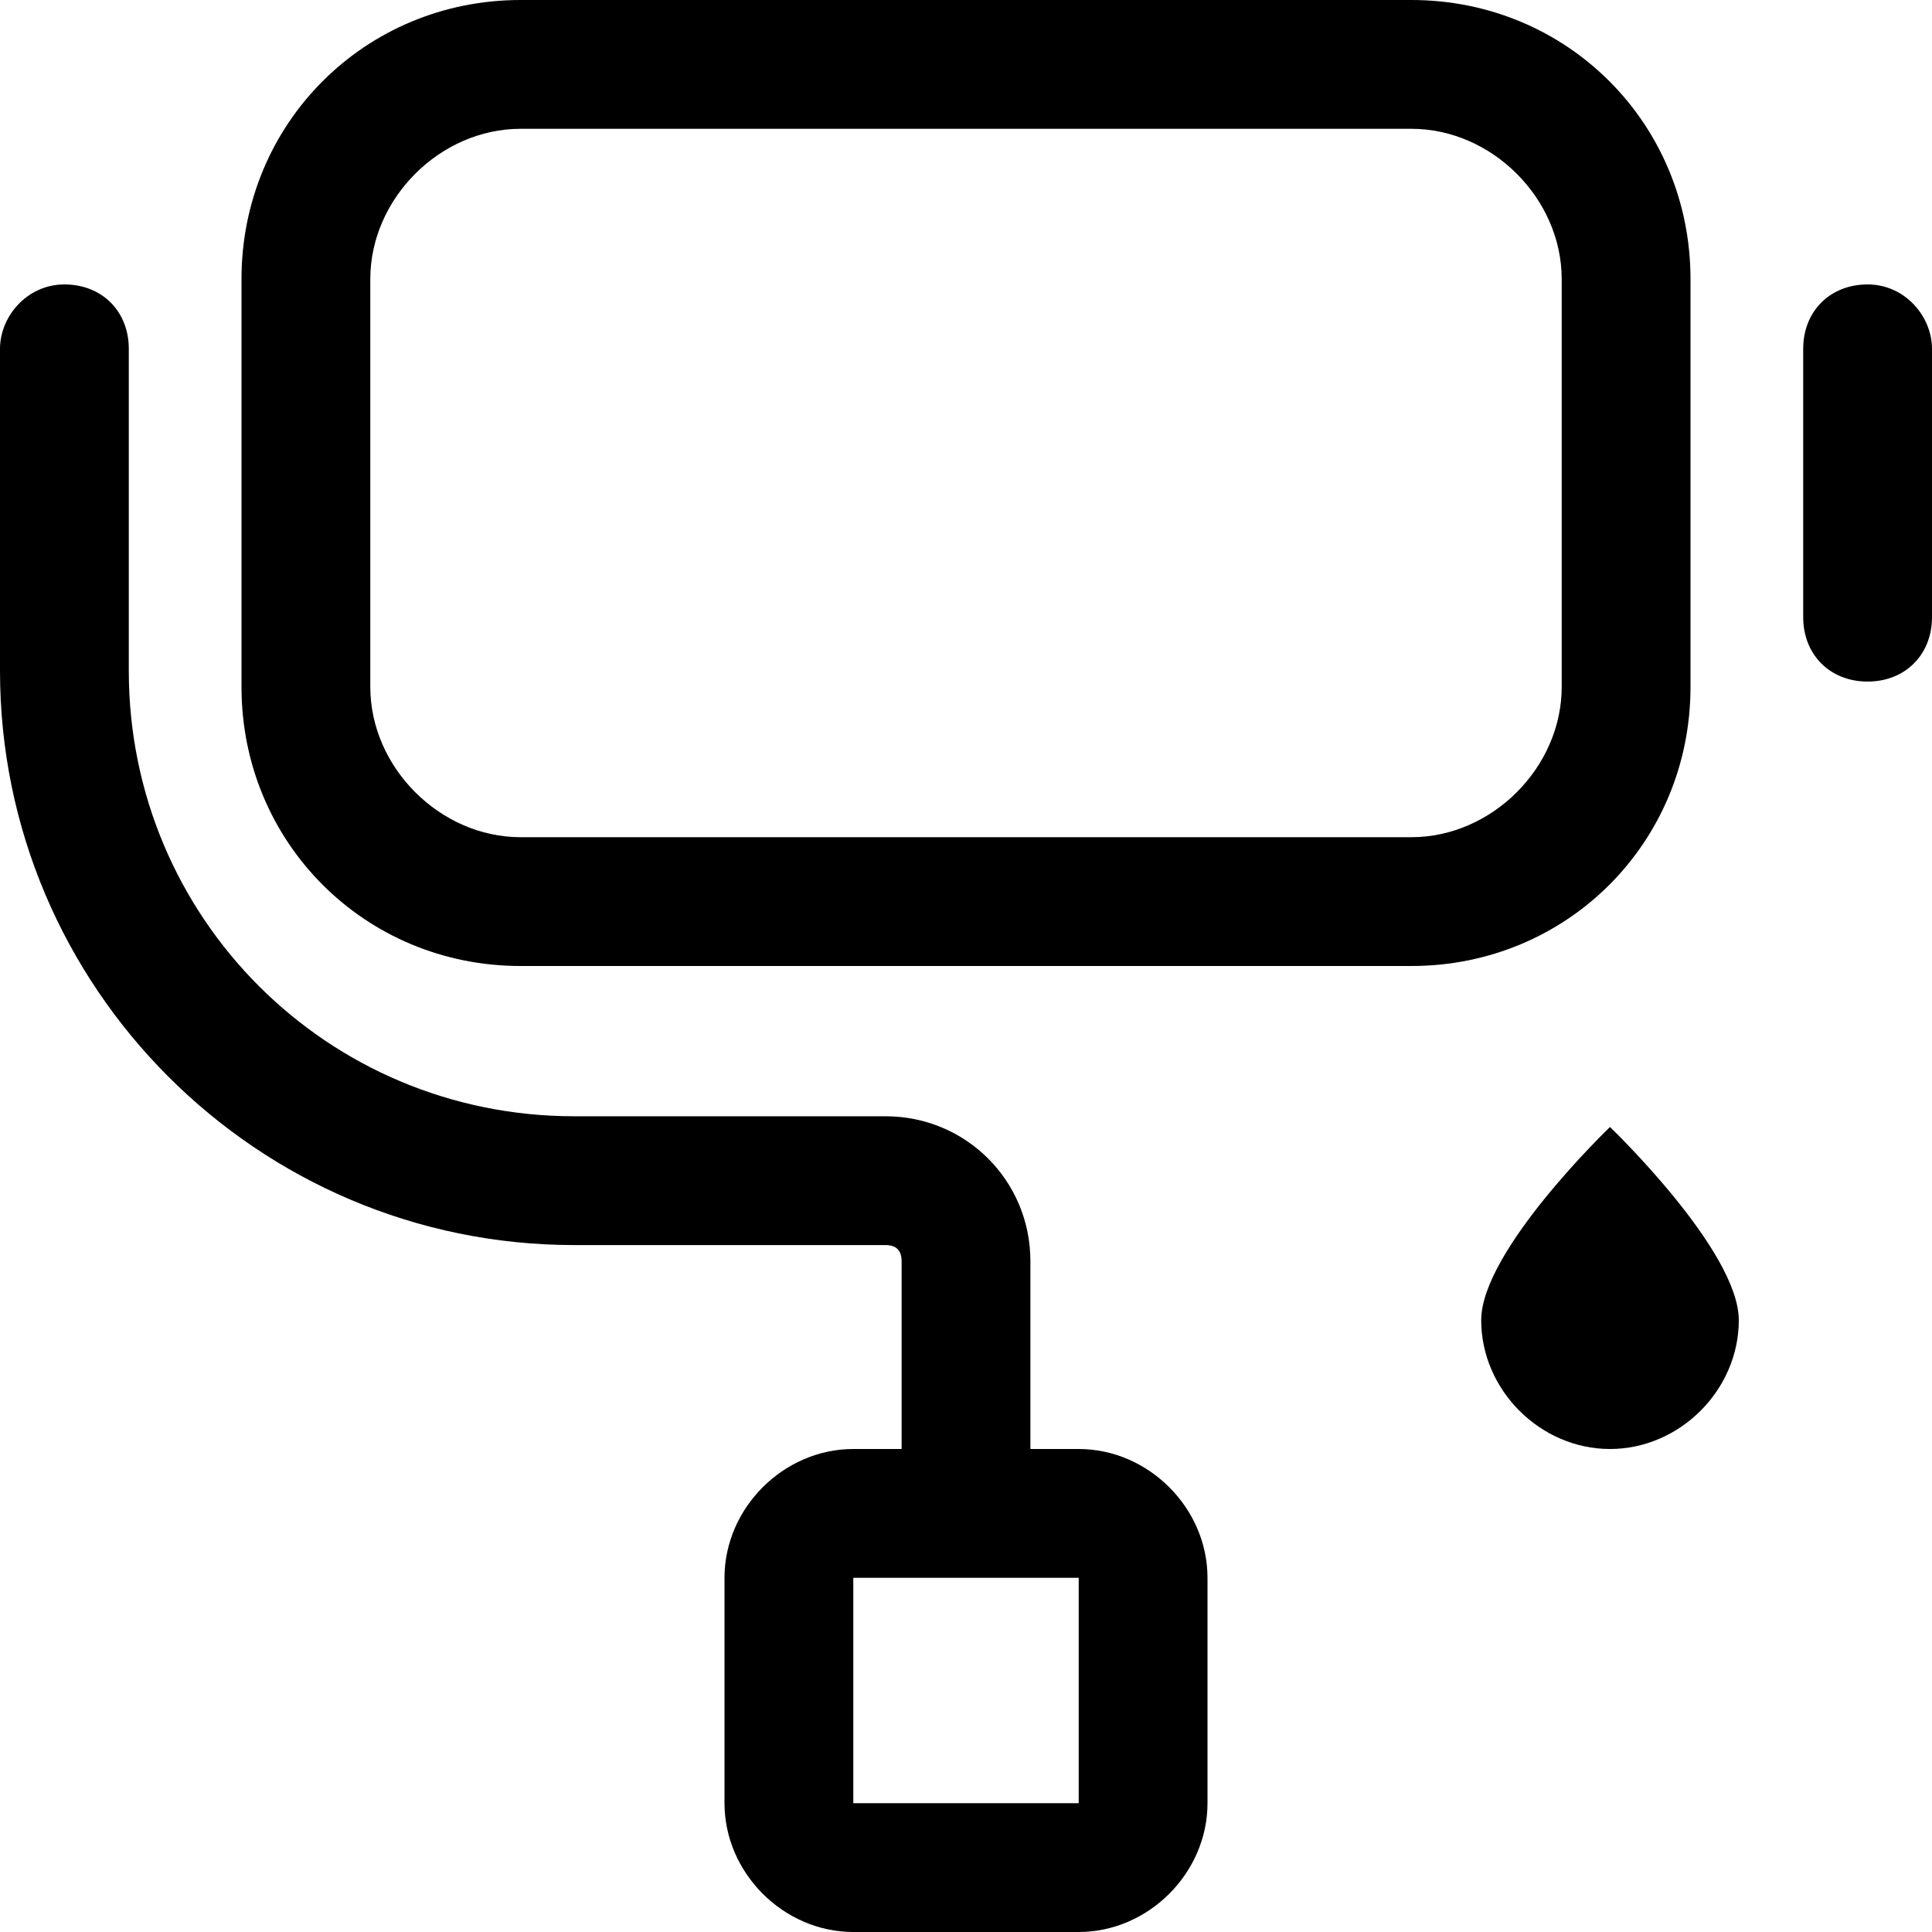
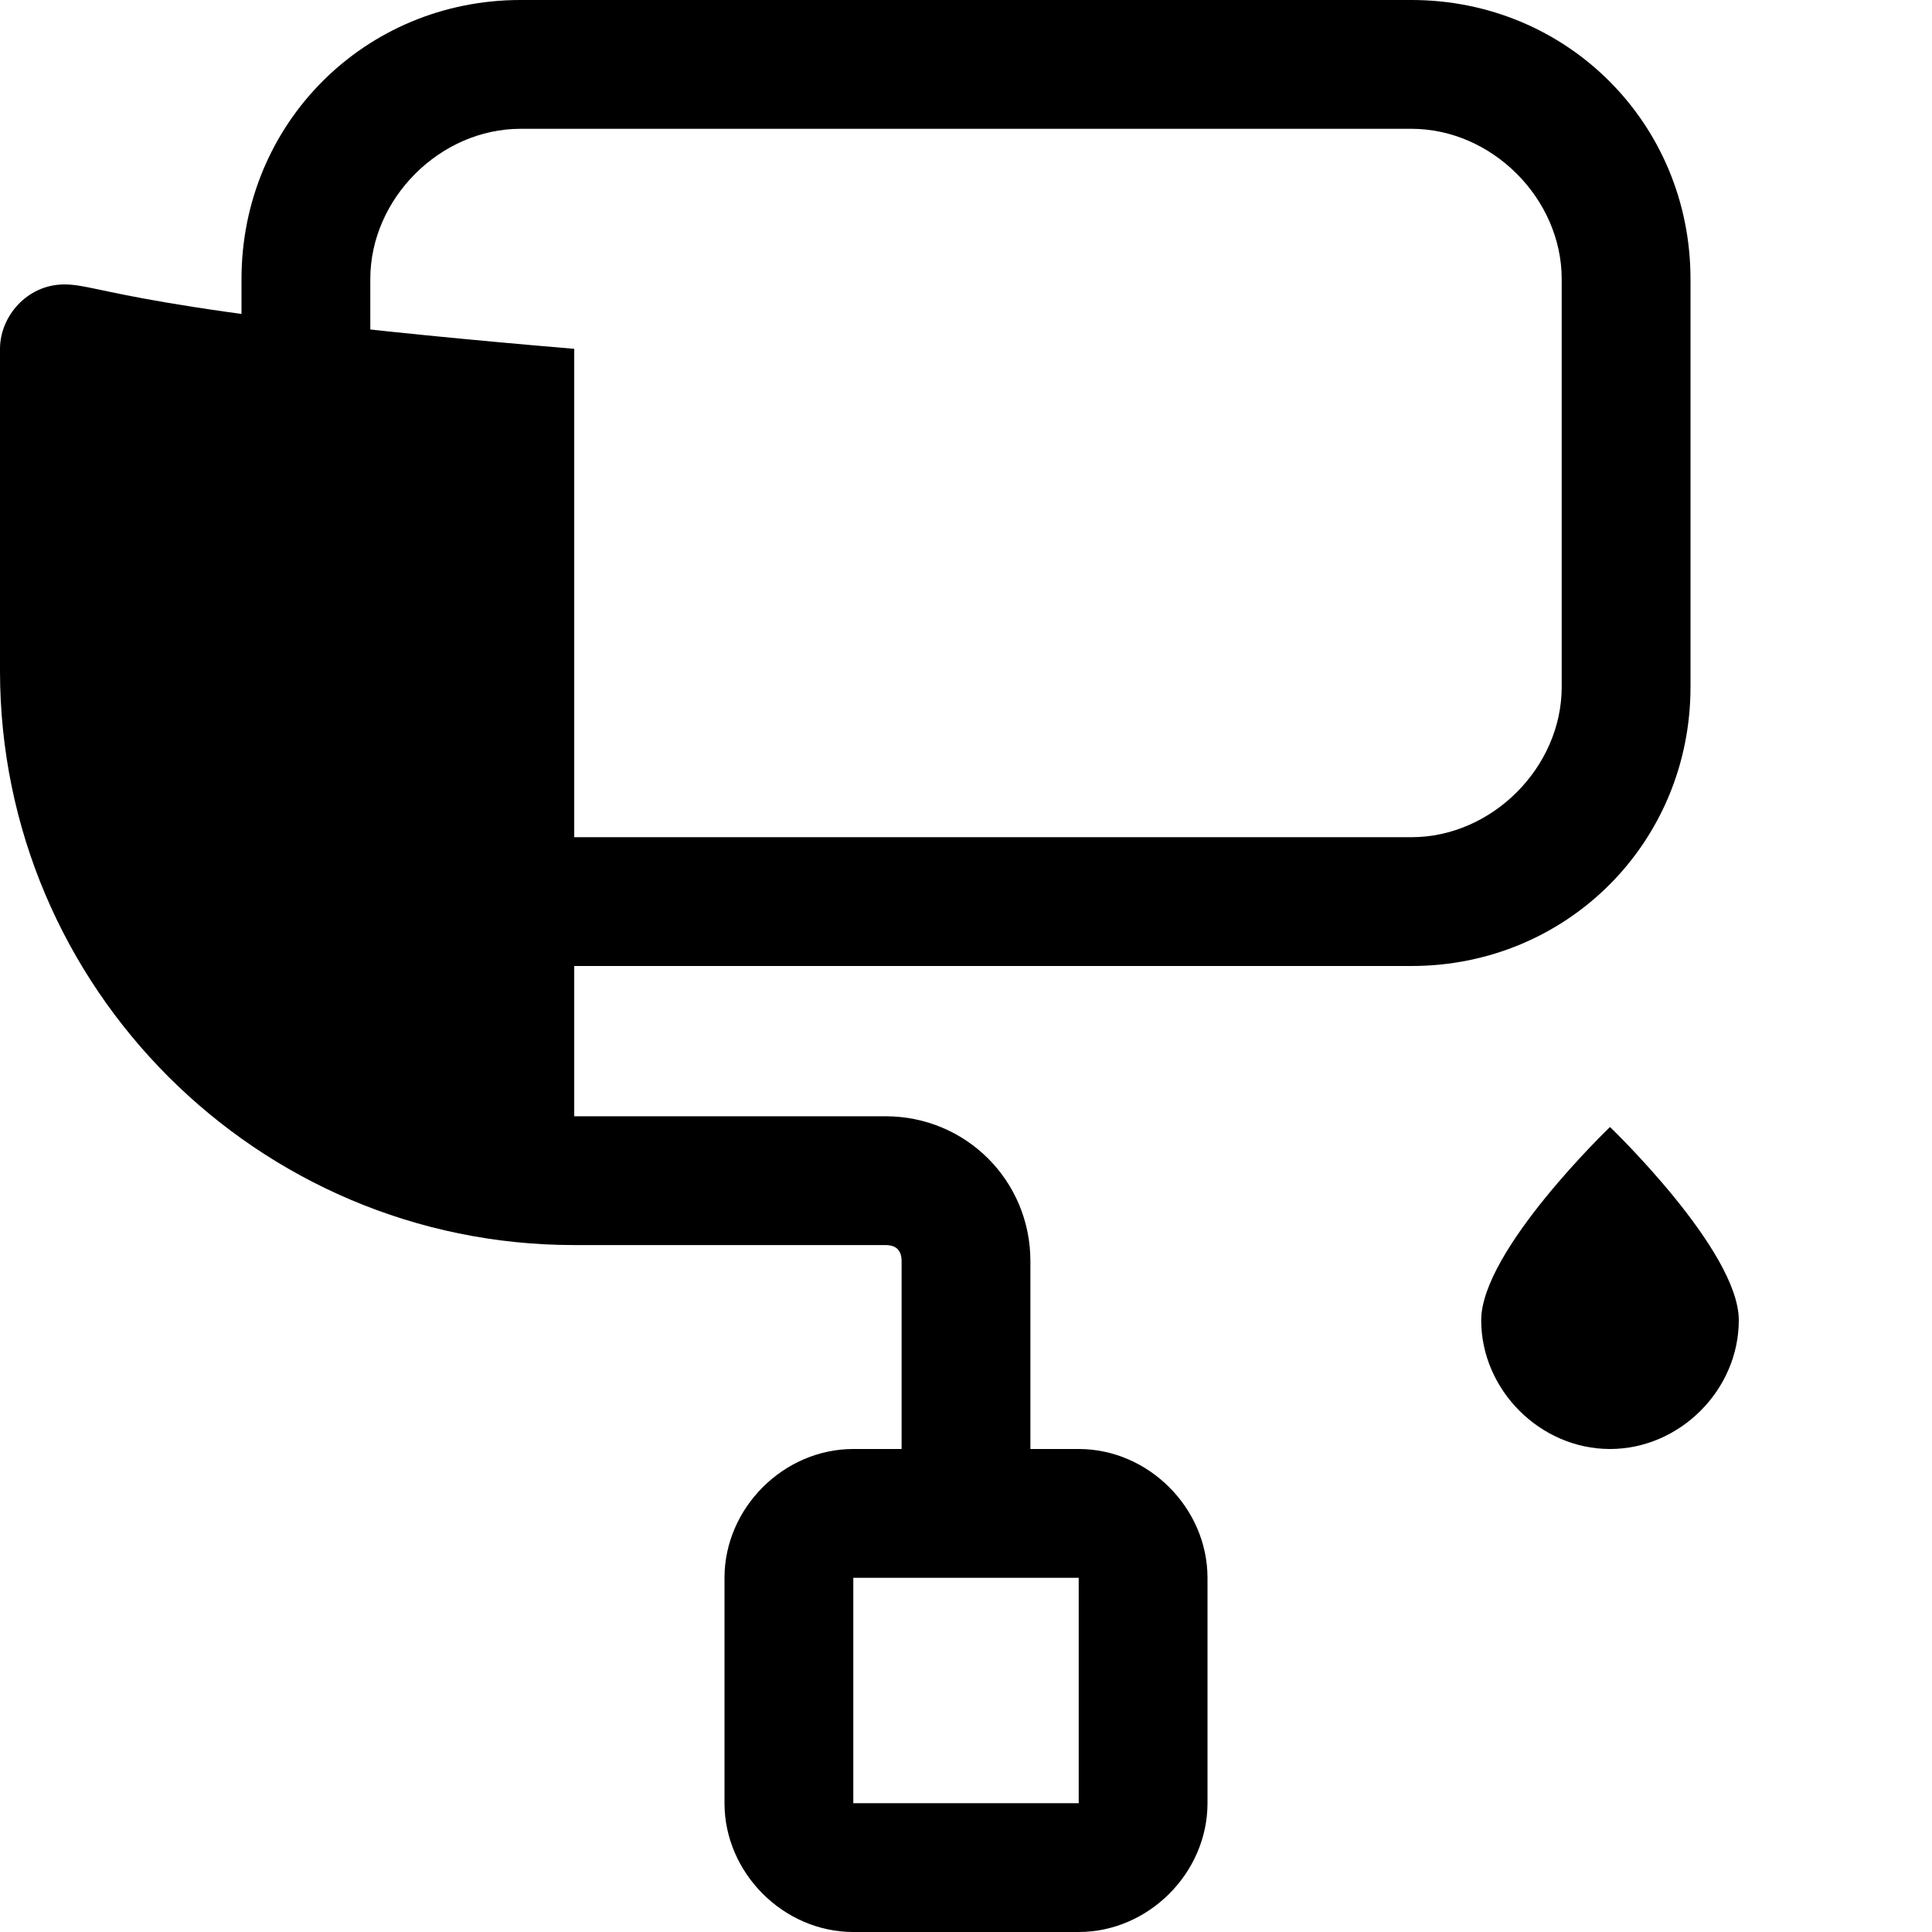
<svg xmlns="http://www.w3.org/2000/svg" width="18" height="18" viewBox="0 0 18 18" fill="none">
  <path d="M14.55 6.4C14.55 7.15 13.9 7.8 13.15 7.8H4.85C4.1 7.8 3.45 7.15 3.45 6.4V2.6C3.45 1.85 4.1 1.2 4.85 1.2H13.15C13.9 1.2 14.55 1.85 14.55 2.6V6.4ZM15.75 6.4V2.6C15.75 1.15 14.6 0 13.15 0H4.85C3.4 0 2.25 1.15 2.25 2.6V6.4C2.25 7.85 3.4 9 4.85 9H13.15C14.6 9 15.75 7.85 15.75 6.4Z" fill="black" />
-   <path d="M17.4 2.65C17.05 2.65 16.8 2.9 16.8 3.25V5.75C16.8 6.1 17.05 6.35 17.4 6.35C17.75 6.35 18 6.1 18 5.75V3.25C18 2.95 17.75 2.65 17.4 2.65Z" fill="black" />
-   <path d="M7.95 16.8V14.7H10.05V16.8H7.95ZM10.05 13.5H9.6V11.75C9.6 11 9 10.4 8.25 10.4H5.35C3.05 10.4 1.2 8.55 1.2 6.25V3.25C1.2 2.9 0.95 2.65 0.6 2.65C0.25 2.65 0 2.95 0 3.25V6.25C0 9.2 2.4 11.6 5.35 11.6H8.25C8.35 11.6 8.4 11.65 8.4 11.75V13.5H7.95C7.3 13.5 6.75 14.05 6.75 14.7V16.8C6.75 17.45 7.3 18 7.95 18H10.05C10.7 18 11.25 17.45 11.25 16.8V14.7C11.25 14.05 10.7 13.5 10.05 13.5Z" fill="black" />
+   <path d="M7.95 16.8V14.7H10.05V16.8H7.95ZM10.05 13.5H9.6V11.75C9.6 11 9 10.4 8.25 10.4H5.35V3.25C1.2 2.9 0.95 2.65 0.6 2.65C0.25 2.65 0 2.95 0 3.25V6.25C0 9.2 2.4 11.6 5.35 11.6H8.25C8.35 11.6 8.4 11.65 8.4 11.75V13.5H7.95C7.3 13.5 6.75 14.05 6.75 14.7V16.8C6.75 17.45 7.3 18 7.95 18H10.05C10.7 18 11.25 17.45 11.25 16.8V14.7C11.25 14.05 10.7 13.5 10.05 13.5Z" fill="black" />
  <path d="M15 10.5C15 10.5 13.8 11.65 13.8 12.3C13.8 12.95 14.35 13.5 15 13.5C15.65 13.5 16.2 12.95 16.2 12.3C16.2 11.65 15 10.5 15 10.5Z" fill="black" />
</svg>